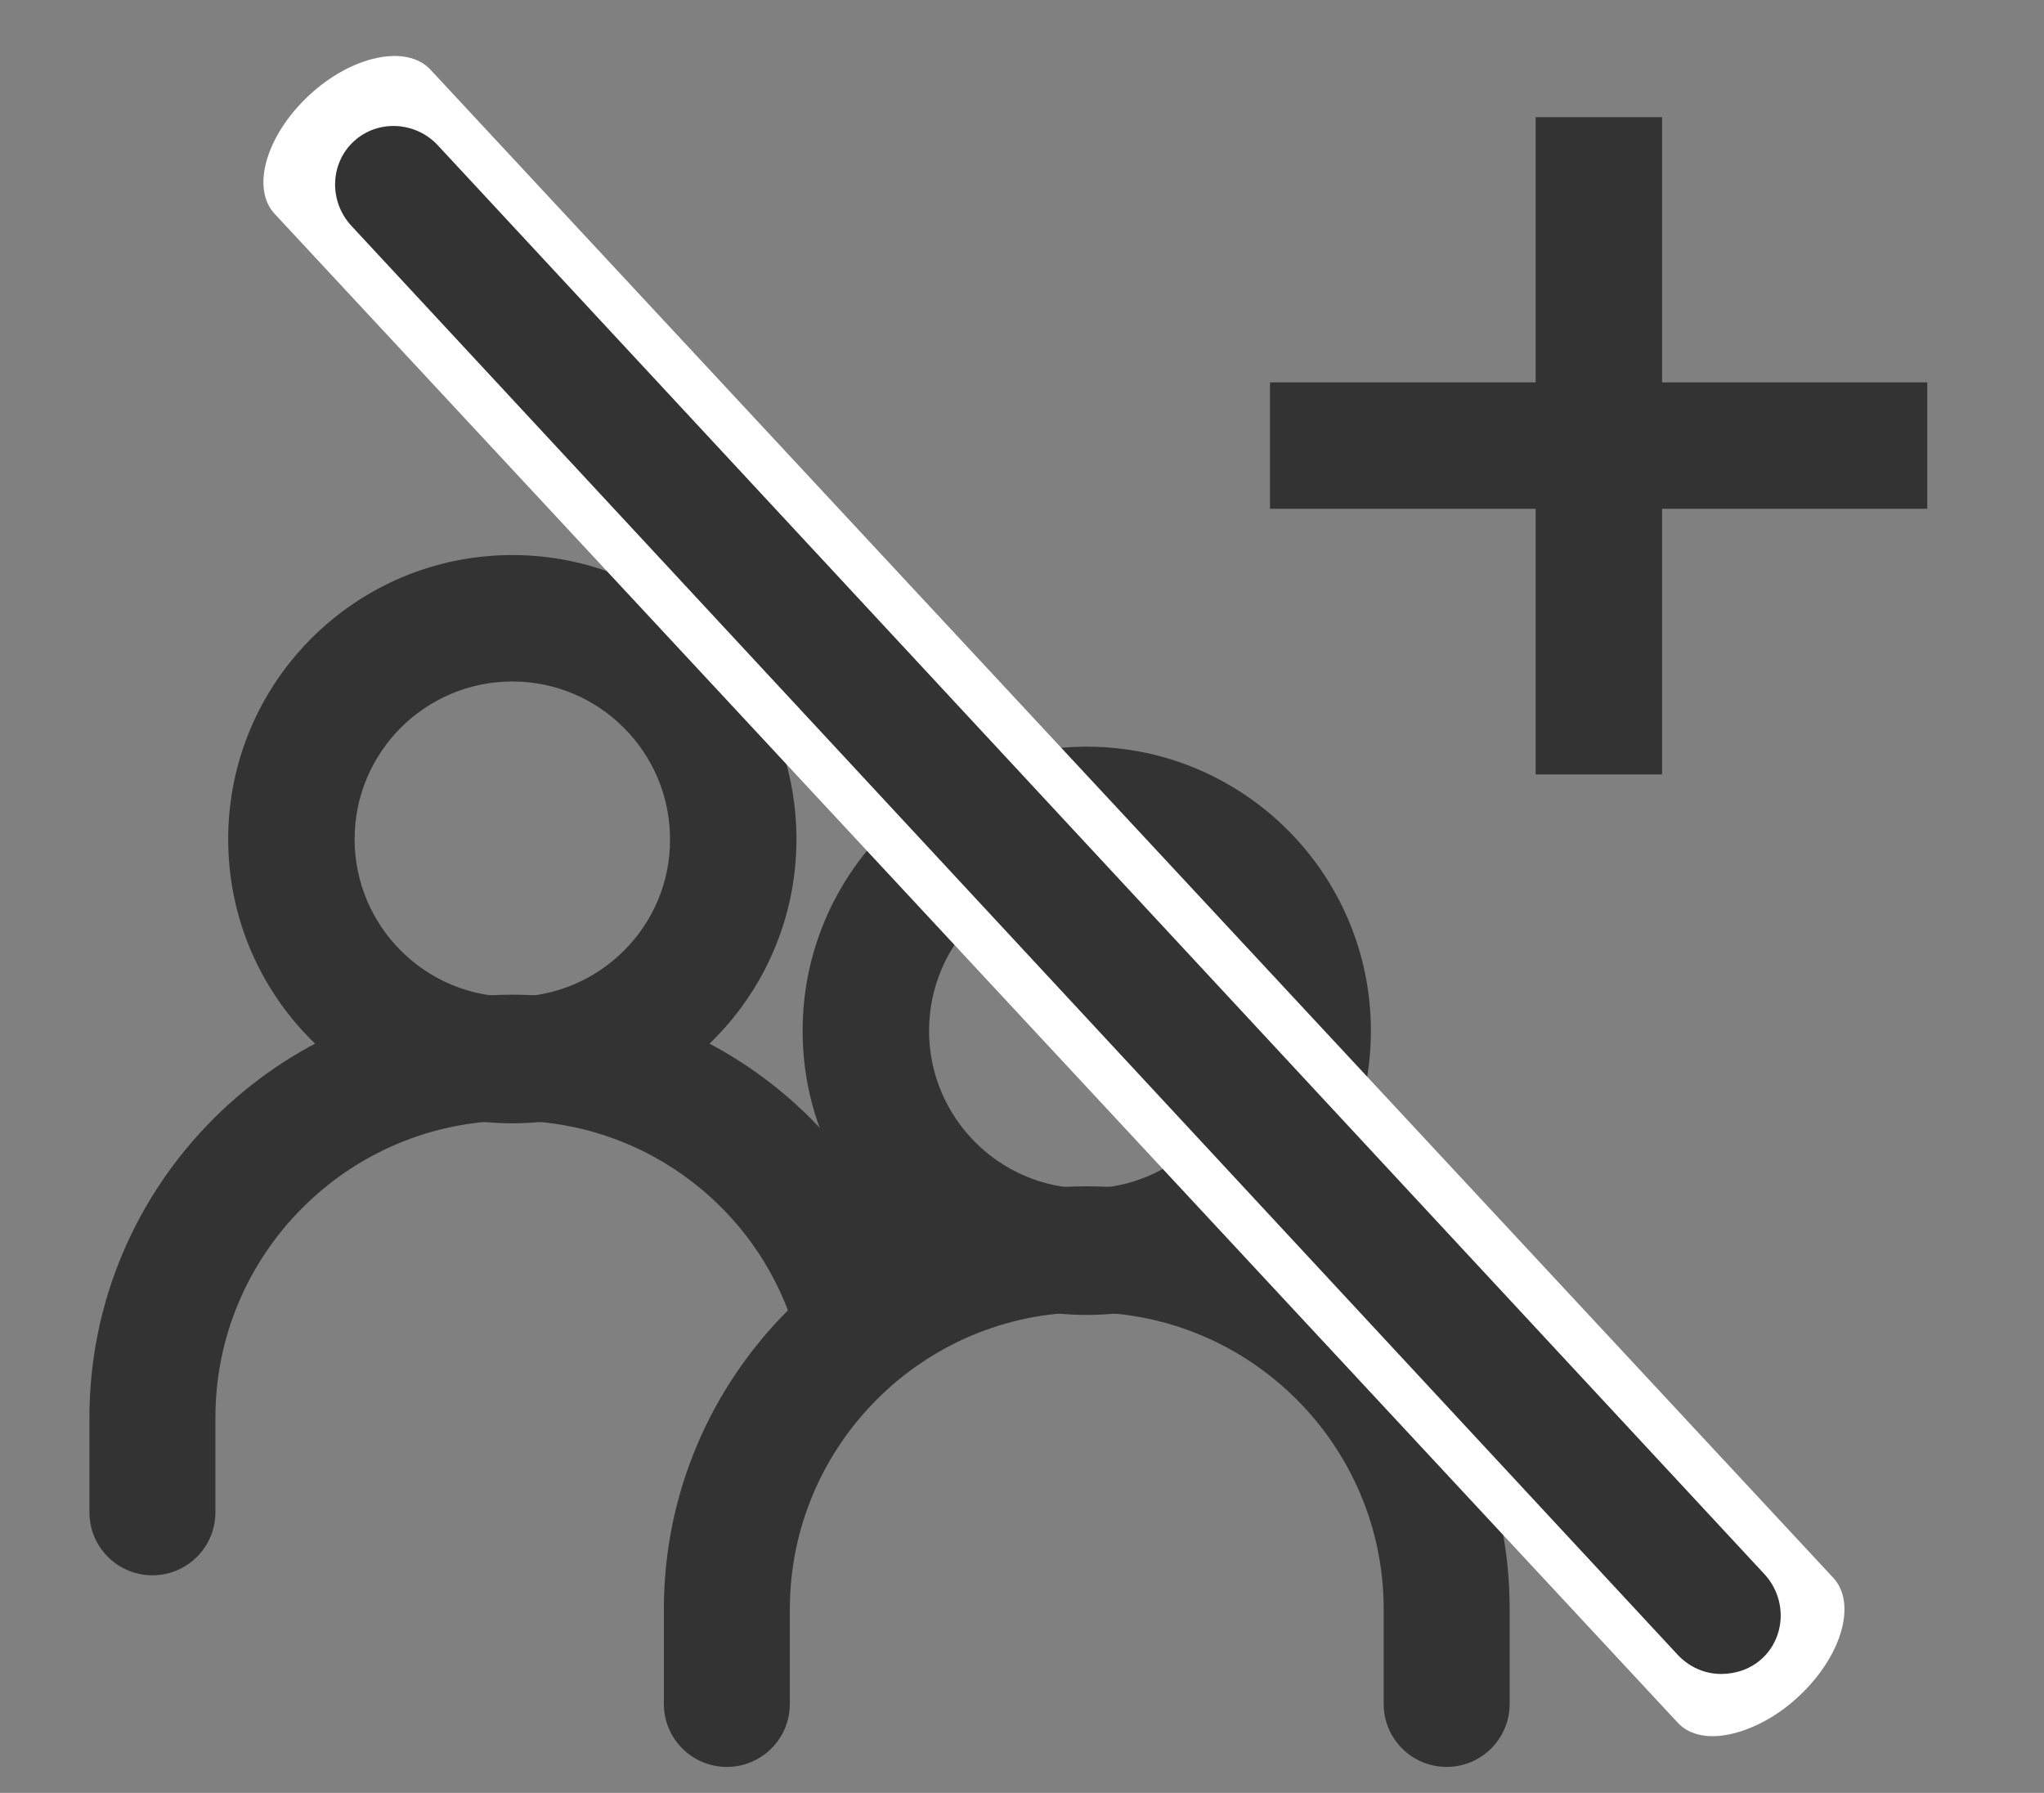
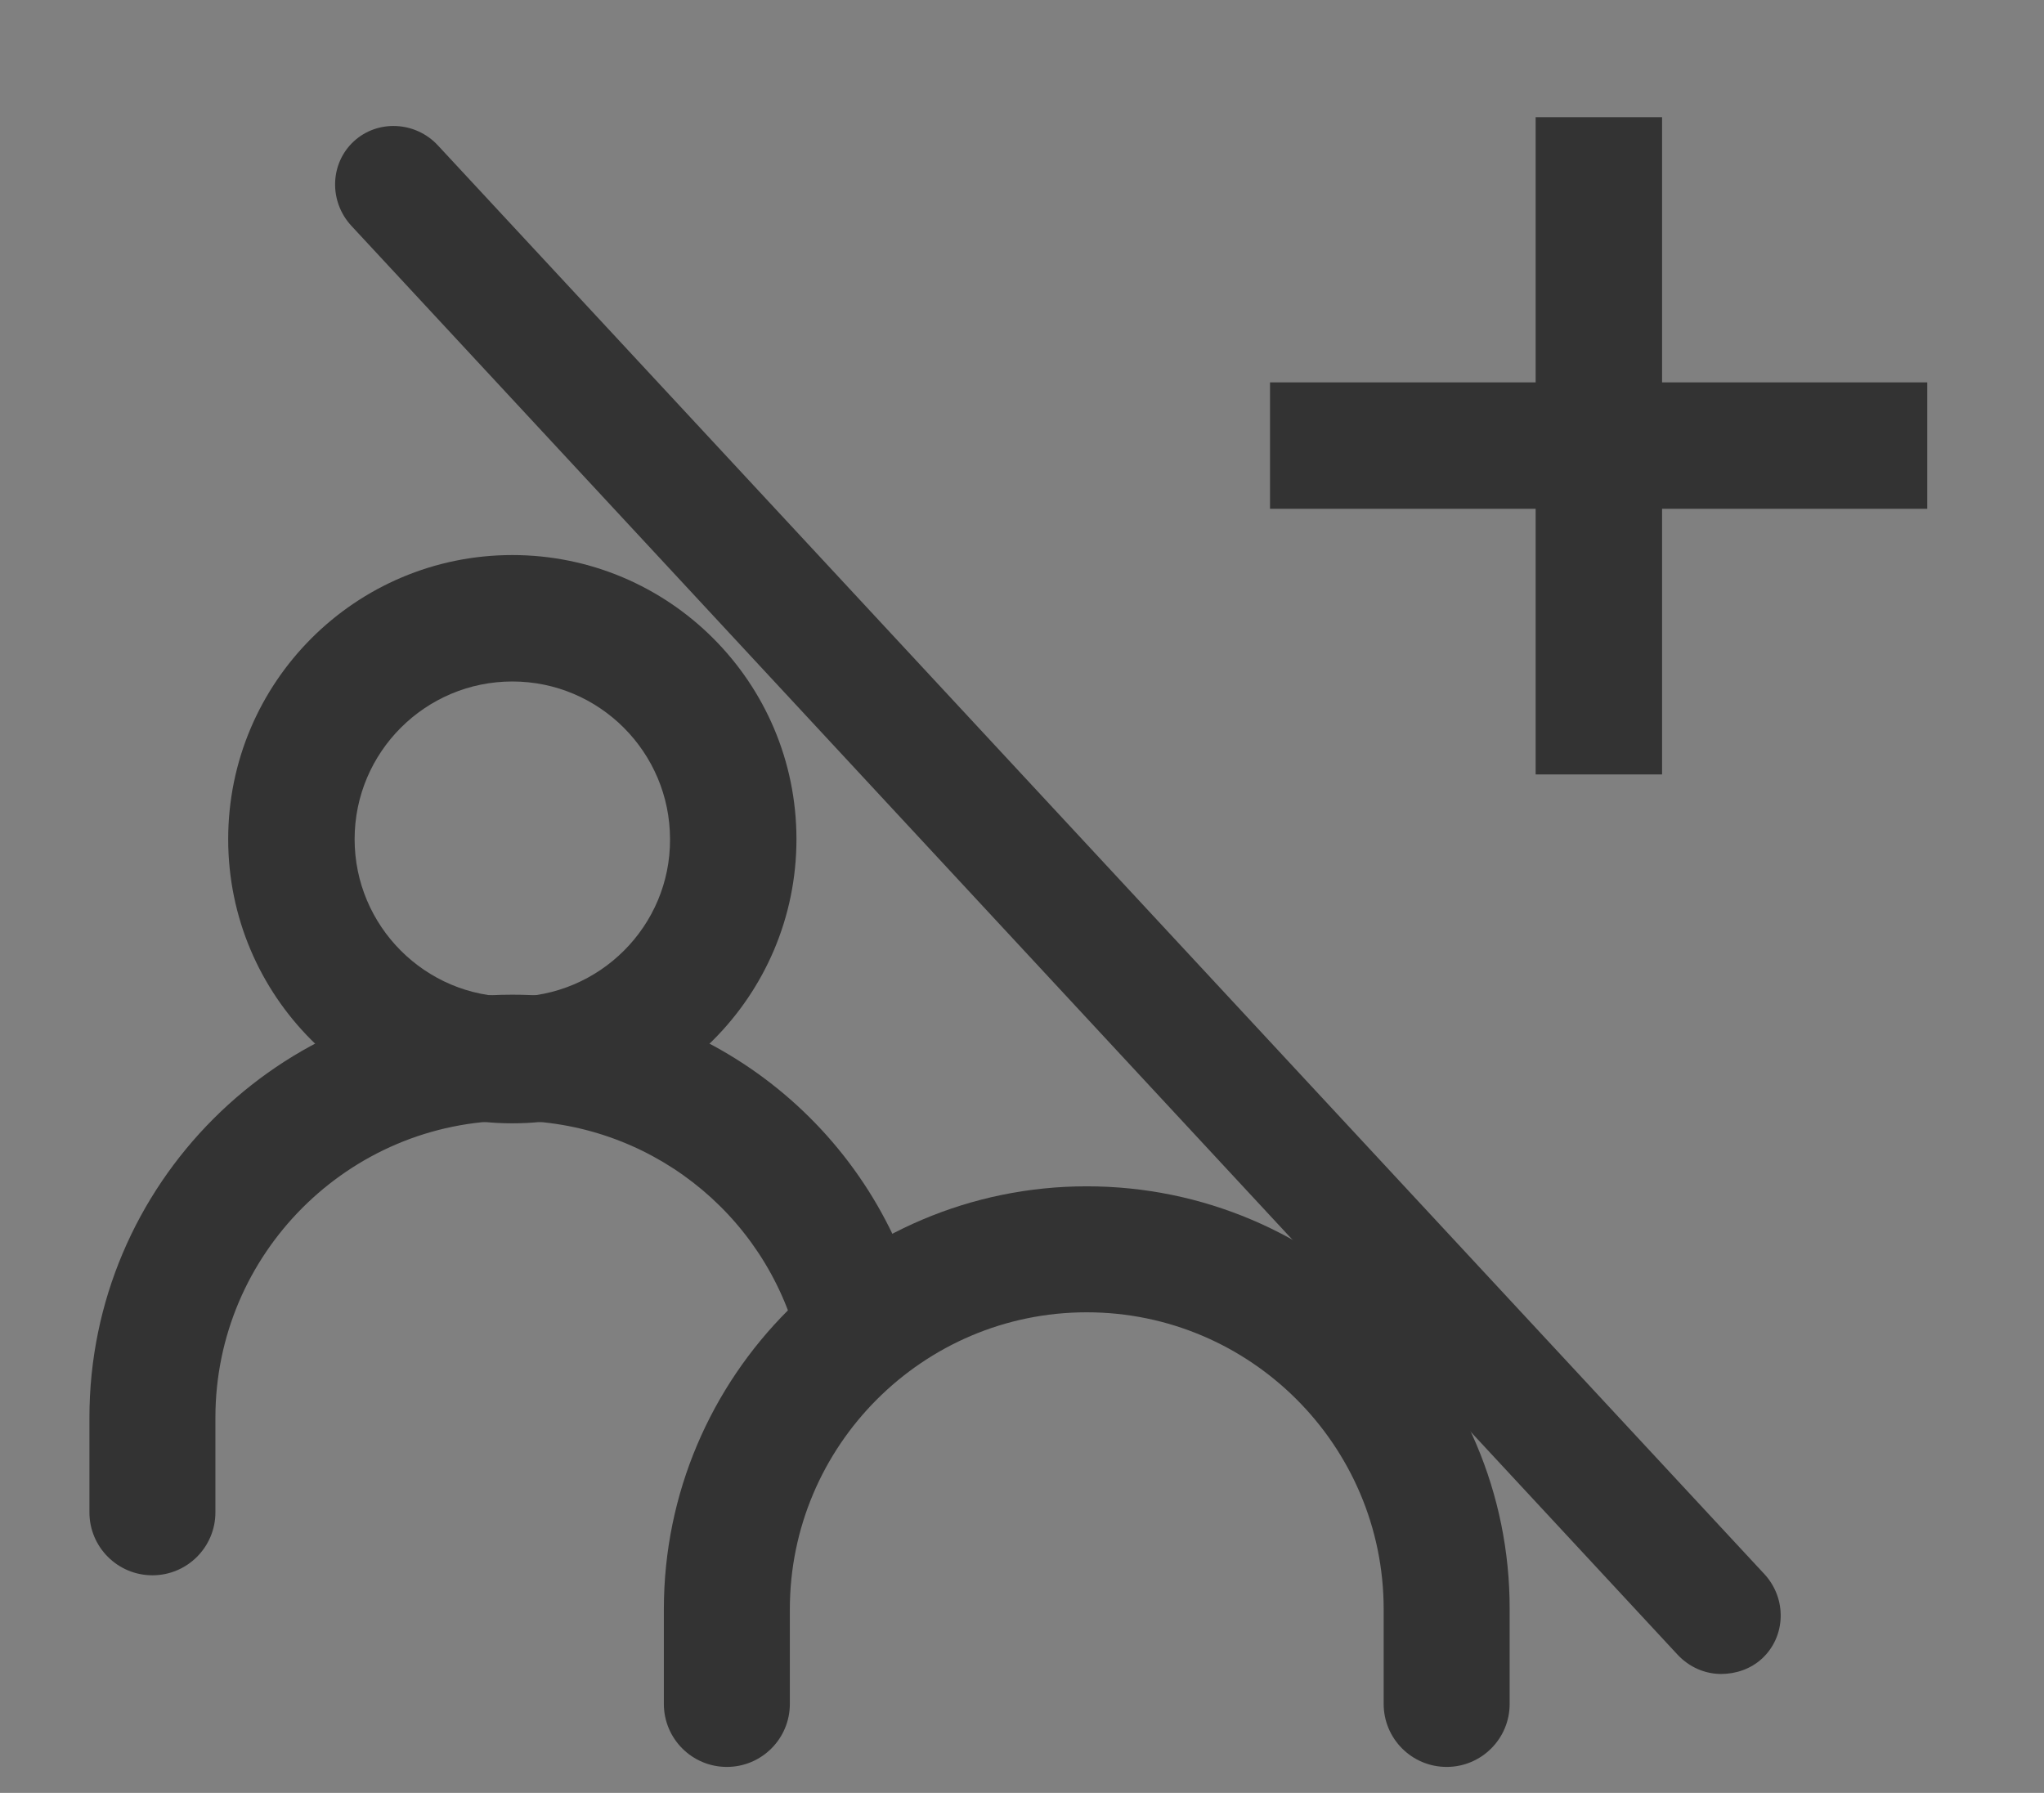
<svg xmlns="http://www.w3.org/2000/svg" id="Layer_1" width="464" height="407" viewBox="271.4 149.8 464 407" fill="#333333">
  <rect x="271.4" y="149.8" width="464" height="407" fill="#808080" stroke="none" />
-   <path d="M518.1 319.3c-35.6 0-64.5 28.9-64.5 64.5 0 35.6 28.9 64.5 64.5 64.5 35.6 0 64.5-28.9 64.5-64.5C582.6 348.2 553.7 319.3 518.1 319.3zM518.1 419.6c-19.8 0-35.8-16.1-35.8-35.8 0-19.8 16.1-35.8 35.8-35.8 19.8 0 35.8 16.1 35.8 35.8S537.9 419.6 518.1 419.6z" />
  <path d="M518.1 419.1c-52.9 0-96 43.1-96 96v21.5c0 7.9 6.4 14.3 14.3 14.3 7.9 0 14.3-6.4 14.3-14.3v-21.5c0-37.1 30.2-67.4 67.4-67.4 37.1 0 67.4 30.2 67.4 67.4v21.5c0 7.9 6.4 14.3 14.3 14.3 7.9 0 14.3-6.4 14.3-14.3v-21.5C614.2 462.2 571.1 419.1 518.1 419.1z" />
  <path d="M387.7 275.8c-35.6 0-64.5 28.9-64.5 64.5 0 35.6 28.9 64.5 64.5 64.5 35.6 0 64.5-28.9 64.5-64.5C452.2 304.7 423.3 275.8 387.7 275.8zM387.7 376.1c-19.8 0-35.8-16.1-35.8-35.8 0-19.8 16.1-35.8 35.8-35.8 19.8 0 35.8 16.1 35.8 35.8C423.6 360 407.5 376.1 387.7 376.1z" />
  <path d="M480.4 447.5c-10.9-42.3-49-71.9-92.7-71.9 -52.9 0-96 43.1-96 96v21.5c0 7.9 6.4 14.3 14.3 14.3 7.9 0 14.3-6.4 14.3-14.3V471.6c0-37.1 30.2-67.4 67.4-67.4 30.6 0 57.3 20.7 64.9 50.4 2 7.7 9.8 12.3 17.4 10.3C477.8 463 482.4 455.2 480.4 447.5z" />
  <g id="XMLID_10_">
    <g display="none">
-       <path d="M625.8 473.4c0-19.6-5.9-38.5-17-54.7 -8-11.6-18.3-21.3-30.2-28.5 14-13.3 22.8-32 22.8-52.8 0-40.1-32.7-72.8-72.8-72.8 -23.8 0-46.1 11.8-59.6 31.1 -3.4-0.5-7-0.8-10.5-0.8 -3.6 0-7.1 0.3-10.5 0.8 -13.5-19.3-35.8-31.1-59.6-31.1 -40.1 0-72.8 32.7-72.8 72.8 0 20.8 8.8 39.5 22.8 52.8 -11.9 7.2-22.2 16.9-30.2 28.5 -11.1 16.2-17 35.1-17 54.7v40.5h70.2v30.3h194.2v-30.3h70.2V473.4H625.8L625.8 473.4zM528.6 282.6c30.2 0 54.8 24.6 54.8 54.8 0 30.2-24.6 54.8-54.8 54.8 -0.5 0-1.1 0-1.6 0 0-0.1 0.1-0.2 0.1-0.3 0.9-2.7 1.7-5.4 2.3-8.2 0-0.2 0.1-0.4 0.1-0.6 0.2-0.8 0.3-1.5 0.4-2.3 0.1-0.4 0.1-0.7 0.2-1.1 0.1-0.7 0.2-1.4 0.3-2 0.1-0.5 0.1-0.9 0.2-1.4 0.1-0.6 0.1-1.2 0.2-1.8 0.1-0.6 0.1-1.2 0.1-1.9 0-0.5 0.1-1 0.1-1.5 0.1-1.1 0.1-2.1 0.1-3.2 0-0.1 0-0.2 0-0.2 0 0 0-0.1 0-0.1 0-1.1 0-2.2-0.1-3.2 0-0.3 0-0.6-0.1-0.9 -0.1-0.9-0.1-1.8-0.2-2.7 0-0.2 0-0.4-0.1-0.6 -2.7-26.2-19.3-48.7-43.2-59.1C498 289.4 512.9 282.6 528.6 282.6zM439.5 316.3c0.2-0.1 0.4-0.1 0.5-0.2 0.5-0.2 1.1-0.4 1.6-0.6 0.4-0.1 0.8-0.3 1.3-0.4 0.3-0.1 0.6-0.2 0.9-0.3 0.6-0.2 1.1-0.3 1.7-0.4 4.2-1 8.5-1.6 12.9-1.6 4.5 0 8.8 0.6 12.9 1.6 0.6 0.1 1.1 0.3 1.7 0.4 0.3 0.1 0.6 0.2 0.9 0.3 0.4 0.1 0.8 0.3 1.2 0.4 0.6 0.2 1.1 0.4 1.7 0.6 0.2 0.1 0.3 0.1 0.5 0.2 18.3 6.8 32.1 23.1 35.2 42.9 0 0.2 0 0.3 0.1 0.5 0.1 0.7 0.2 1.3 0.3 2 0 0.3 0.1 0.5 0.1 0.7 0.1 0.6 0.1 1.2 0.1 1.9 0 0.3 0 0.5 0.1 0.8 0 0.8 0.1 1.6 0.1 2.4 0 0.1 0 0.1 0 0.2 0 0 0 0.1 0 0.1 0 0.8 0 1.6-0.1 2.3 0 0.2 0 0.5 0 0.7 0 0.7-0.1 1.5-0.2 2.2 0 0.3-0.1 0.6-0.1 0.9 -0.1 0.5-0.1 1-0.2 1.4 -0.1 0.4-0.1 0.7-0.2 1.1 -0.1 0.6-0.2 1.1-0.3 1.7 -0.1 0.5-0.2 1-0.3 1.5 -0.1 0.3-0.1 0.6-0.2 0.9 -0.2 0.7-0.4 1.5-0.6 2.2 -0.1 0.3-0.2 0.6-0.2 0.9 -0.1 0.4-0.3 0.8-0.4 1.2 -0.1 0.3-0.2 0.7-0.3 1 -0.1 0.4-0.3 0.7-0.4 1.1 -0.2 0.6-0.5 1.2-0.7 1.9 -0.1 0.3-0.2 0.5-0.4 0.8 -0.2 0.5-0.5 1-0.7 1.5 0 0.1-0.1 0.1-0.1 0.2 -0.1 0.2-0.2 0.4-0.3 0.5 -0.3 0.5-0.5 1.1-0.8 1.6 -0.1 0.2-0.2 0.4-0.3 0.6 0 0 0 0 0 0 -0.3 0.6-0.6 1.1-1 1.7 -0.1 0.2-0.3 0.4-0.4 0.7 -0.4 0.6-0.7 1.2-1.1 1.7 -0.2 0.4-0.5 0.7-0.7 1 -0.2 0.3-0.4 0.6-0.6 0.9 -0.3 0.4-0.6 0.7-0.8 1.1 -0.2 0.3-0.4 0.5-0.6 0.7 -0.3 0.4-0.6 0.8-0.9 1.1 -0.2 0.2-0.4 0.5-0.6 0.7 -0.3 0.4-0.6 0.7-1 1.1 -0.2 0.2-0.4 0.4-0.6 0.6 -0.5 0.6-1.1 1.1-1.7 1.7 -0.3 0.3-0.7 0.6-1 1 -0.2 0.2-0.5 0.4-0.7 0.6 -0.4 0.4-0.8 0.7-1.2 1 -0.2 0.2-0.4 0.3-0.6 0.5 -0.5 0.4-1 0.8-1.5 1.2 -0.1 0.1-0.3 0.2-0.4 0.3 -9.1 6.8-20.4 10.8-32.6 10.8 -12.2 0-23.5-4-32.6-10.8 -0.1-0.1-0.3-0.2-0.4-0.3 -0.5-0.4-1-0.8-1.5-1.2 -0.2-0.2-0.4-0.3-0.6-0.5 -0.4-0.3-0.8-0.7-1.2-1 -0.2-0.2-0.5-0.4-0.7-0.6 -0.3-0.3-0.7-0.6-1-1 -0.6-0.5-1.1-1.1-1.7-1.7 -0.2-0.2-0.4-0.4-0.6-0.6 -0.3-0.4-0.7-0.7-1-1.1 -0.2-0.2-0.4-0.4-0.6-0.7 -0.3-0.4-0.6-0.7-0.9-1.1 -0.2-0.2-0.4-0.5-0.6-0.7 -0.3-0.4-0.6-0.7-0.8-1.1 -0.2-0.3-0.4-0.6-0.6-0.9 -0.2-0.3-0.5-0.7-0.7-1 -0.4-0.6-0.8-1.1-1.1-1.7 -0.1-0.2-0.3-0.4-0.4-0.6 -0.3-0.6-0.7-1.1-1-1.7 -0.1-0.2-0.2-0.4-0.3-0.6 -0.3-0.5-0.6-1.1-0.8-1.6 -0.1-0.2-0.2-0.4-0.3-0.6 0 0 0-0.1 0-0.1 -0.2-0.5-0.5-1.1-0.7-1.6 -0.1-0.3-0.2-0.5-0.3-0.8 -0.3-0.6-0.5-1.3-0.7-1.9 -0.1-0.3-0.2-0.7-0.4-1 -0.1-0.4-0.2-0.7-0.4-1.1 -0.1-0.4-0.3-0.8-0.4-1.2 -0.2-0.6-0.3-1.2-0.5-1.8 -0.1-0.4-0.2-0.8-0.3-1.2 -0.1-0.3-0.2-0.7-0.2-1 -0.1-0.4-0.2-0.8-0.3-1.2 -0.1-0.6-0.2-1.3-0.3-1.9 -0.1-0.3-0.1-0.7-0.2-1 -0.1-0.5-0.1-1-0.2-1.5 0-0.3-0.1-0.5-0.1-0.8 -0.1-0.8-0.1-1.5-0.2-2.3 0-0.2 0-0.4 0-0.7 0-0.8-0.1-1.6-0.1-2.5 0-0.9 0-1.8 0.1-2.6 0-0.2 0-0.5 0-0.7 0-0.7 0.1-1.3 0.1-2 0-0.2 0-0.5 0.1-0.7 0.1-0.7 0.2-1.4 0.3-2.1 0-0.1 0-0.3 0.1-0.4C407.4 339.4 421.2 323.1 439.5 316.3zM333.5 337.4c0-30.2 24.6-54.8 54.8-54.8 15.8 0 30.7 6.9 41 18.4 -23.9 10.4-40.5 32.9-43.2 59.1 0 0.2 0 0.4 0 0.5 -0.1 0.9-0.2 1.9-0.2 2.8 0 0.3 0 0.6 0 0.9 -0.1 1.1-0.1 2.3-0.1 3.4 0 1.1 0 2.3 0.1 3.4 0 0.5 0.1 0.9 0.1 1.4 0 0.7 0.1 1.3 0.1 2 0.1 0.6 0.1 1.2 0.2 1.7 0.1 0.5 0.1 1 0.2 1.5 0.1 0.7 0.2 1.3 0.3 2 0.1 0.4 0.1 0.8 0.2 1.2 0.1 0.7 0.3 1.5 0.4 2.2 0.1 0.2 0.1 0.5 0.2 0.7 0.6 2.7 1.4 5.3 2.3 7.9 0.1 0.2 0.1 0.3 0.2 0.5 -0.5 0-1.1 0-1.6 0C358.1 392.2 333.5 367.6 333.5 337.4zM376.4 451.9c-0.2 0.3-0.4 0.6-0.6 0.9 -0.4 0.7-0.8 1.3-1.2 2 -0.2 0.4-0.4 0.8-0.6 1.1 -0.4 0.6-0.7 1.2-1 1.9 -0.2 0.4-0.4 0.8-0.6 1.2 -0.3 0.6-0.6 1.3-1 1.9 -0.2 0.4-0.4 0.8-0.6 1.2 -0.3 0.7-0.6 1.3-0.9 2 -0.2 0.4-0.3 0.7-0.5 1.1 -0.3 0.8-0.7 1.6-1 2.4 -0.1 0.2-0.2 0.5-0.3 0.7 -0.4 1.1-0.8 2.1-1.2 3.2 -0.1 0.2-0.2 0.5-0.2 0.7 -0.3 0.8-0.6 1.7-0.8 2.5 -0.1 0.4-0.2 0.8-0.3 1.1 -0.2 0.7-0.4 1.4-0.6 2.1 -0.1 0.4-0.2 0.8-0.3 1.3 -0.2 0.7-0.3 1.4-0.5 2 -0.1 0.4-0.2 0.9-0.3 1.3 -0.2 0.7-0.3 1.4-0.4 2.1 -0.1 0.4-0.2 0.8-0.2 1.3 -0.1 0.8-0.3 1.5-0.4 2.3 -0.1 0.4-0.1 0.7-0.2 1.1 -0.2 1.1-0.3 2.2-0.4 3.4 0 0 0 0 0 0 -0.1 1-0.2 2.1-0.3 3.1h-52.5V473.4c0-30.8 17.7-58.4 45.4-71.5 10.1 5.3 21.6 8.3 33.7 8.3 3.5 0 7.1-0.3 10.6-0.8 0.5 0.8 1.1 1.5 1.7 2.3 0.2 0.3 0.4 0.5 0.6 0.8 0.6 0.7 1.1 1.4 1.7 2.1 0.2 0.3 0.5 0.6 0.7 0.9 0.6 0.6 1.1 1.3 1.7 1.9 0.3 0.3 0.6 0.6 0.9 1 0.5 0.5 1.1 1.1 1.6 1.6 0.2 0.2 0.4 0.4 0.6 0.6 -0.8 0.5-1.6 1-2.3 1.4 -0.1 0.1-0.2 0.2-0.4 0.2 -0.8 0.5-1.5 1-2.3 1.5 -0.3 0.2-0.5 0.4-0.8 0.5 -0.7 0.5-1.3 1-2 1.4 -0.2 0.2-0.4 0.3-0.6 0.5 -0.8 0.6-1.7 1.3-2.5 1.9 -0.2 0.1-0.4 0.3-0.5 0.4 -0.6 0.5-1.3 1.1-1.9 1.6 -0.2 0.2-0.5 0.4-0.7 0.6 -0.6 0.6-1.3 1.1-1.9 1.7 -0.2 0.2-0.3 0.3-0.5 0.4 -0.8 0.7-1.5 1.4-2.2 2.2 -0.2 0.2-0.4 0.4-0.6 0.6 -0.6 0.6-1.1 1.2-1.7 1.8 -0.2 0.2-0.4 0.5-0.7 0.7 -0.6 0.7-1.2 1.4-1.8 2.1 -0.1 0.1-0.2 0.2-0.3 0.3 -0.7 0.8-1.4 1.6-2 2.4 -0.2 0.2-0.4 0.5-0.5 0.7 -0.5 0.6-1 1.3-1.5 1.9 -0.2 0.3-0.4 0.5-0.6 0.7 -0.6 0.9-1.3 1.7-1.9 2.6C377.7 450 377 450.9 376.4 451.9zM379.3 526.2v-12.4 -10.2c0-1 0-2 0.1-3 0-0.3 0-0.6 0.1-1 0-0.7 0.1-1.3 0.1-2 0-0.4 0.1-0.8 0.1-1.2 0.1-0.6 0.1-1.2 0.2-1.7 0-0.4 0.1-0.8 0.2-1.3 0.1-0.5 0.1-1.1 0.2-1.6 0.1-0.4 0.1-0.9 0.2-1.3 0.1-0.5 0.2-1.1 0.3-1.6 0.1-0.4 0.2-0.9 0.3-1.3 0.1-0.5 0.2-1 0.3-1.5 0.1-0.4 0.2-0.9 0.3-1.3 0.1-0.5 0.2-1 0.4-1.5 0.1-0.4 0.2-0.9 0.4-1.3 0.1-0.5 0.3-1 0.4-1.4 0.1-0.4 0.3-0.9 0.4-1.3 0.2-0.5 0.3-0.9 0.5-1.4 0.2-0.4 0.3-0.9 0.5-1.3 0.2-0.5 0.3-0.9 0.5-1.4 0.2-0.4 0.3-0.9 0.5-1.3 0.2-0.5 0.4-0.9 0.6-1.4 0.2-0.4 0.4-0.9 0.6-1.3 0.2-0.4 0.4-0.9 0.6-1.3 0.2-0.4 0.4-0.8 0.6-1.3 0.2-0.4 0.4-0.9 0.6-1.3 0.2-0.4 0.4-0.8 0.7-1.3 0.2-0.4 0.5-0.8 0.7-1.3 0.2-0.4 0.5-0.8 0.7-1.2 0.2-0.4 0.5-0.8 0.7-1.2 0.3-0.4 0.5-0.8 0.8-1.2 0.3-0.4 0.5-0.8 0.8-1.2 0.3-0.4 0.5-0.8 0.8-1.2 0.3-0.4 0.5-0.8 0.8-1.2 0.3-0.4 0.6-0.8 0.9-1.2 0.3-0.4 0.6-0.8 0.9-1.1 0.3-0.4 0.6-0.8 0.9-1.1 0.3-0.4 0.6-0.7 0.9-1.1 0.3-0.4 0.6-0.7 0.9-1.1 0.3-0.4 0.6-0.7 0.9-1.1 0.3-0.4 0.6-0.7 1-1.1 0.3-0.3 0.7-0.7 1-1 0.3-0.3 0.7-0.7 1-1 0.3-0.3 0.7-0.7 1-1 0.3-0.3 0.7-0.7 1-1 0.4-0.3 0.7-0.7 1.1-1 0.4-0.3 0.7-0.6 1.1-0.9 0.4-0.3 0.7-0.6 1.1-0.9 0.4-0.3 0.7-0.6 1.1-0.9 0.4-0.3 0.8-0.6 1.1-0.9 0.4-0.3 0.8-0.6 1.1-0.9 0.4-0.3 0.8-0.6 1.2-0.9 0.4-0.3 0.8-0.6 1.2-0.8 0.4-0.3 0.8-0.6 1.2-0.8 0.4-0.3 0.8-0.5 1.2-0.8 0.4-0.3 0.8-0.5 1.3-0.8 0.4-0.2 0.8-0.5 1.2-0.7 0.4-0.3 0.9-0.5 1.3-0.7 0.4-0.2 0.8-0.5 1.3-0.7 0.4-0.2 0.9-0.5 1.3-0.7 0.4-0.2 0.9-0.4 1.3-0.6 0.3-0.2 0.7-0.3 1-0.5 10.1 5.3 21.6 8.3 33.7 8.3 12.2 0 23.7-3 33.7-8.3 0.3 0.2 0.7 0.3 1 0.5 0.4 0.2 0.9 0.4 1.3 0.7 0.4 0.2 0.9 0.5 1.3 0.7 0.4 0.2 0.9 0.5 1.3 0.7 0.4 0.2 0.9 0.5 1.3 0.7 0.4 0.2 0.8 0.5 1.3 0.8 0.4 0.3 0.8 0.5 1.2 0.8 0.4 0.3 0.8 0.5 1.2 0.8 0.4 0.3 0.8 0.5 1.2 0.8 0.4 0.3 0.8 0.6 1.2 0.8 0.4 0.3 0.8 0.6 1.2 0.9 0.4 0.3 0.8 0.6 1.2 0.9 0.4 0.3 0.8 0.6 1.1 0.9 0.4 0.3 0.8 0.6 1.1 0.9 0.4 0.3 0.7 0.6 1.1 0.9 0.4 0.3 0.7 0.6 1.1 1 0.4 0.3 0.7 0.6 1.1 1 0.4 0.3 0.7 0.7 1.1 1 0.3 0.3 0.7 0.7 1 1 0.3 0.3 0.7 0.7 1 1 0.3 0.3 0.7 0.7 1 1 0.3 0.4 0.7 0.7 1 1.1 0.3 0.4 0.6 0.7 0.9 1.1 0.3 0.4 0.6 0.7 0.9 1.1 0.3 0.4 0.6 0.7 0.9 1.1 0.3 0.4 0.6 0.8 0.9 1.1 0.3 0.4 0.6 0.8 0.9 1.1 0.3 0.4 0.6 0.8 0.9 1.2 0.3 0.4 0.5 0.8 0.8 1.2 0.3 0.4 0.5 0.8 0.8 1.2 0.3 0.4 0.5 0.8 0.8 1.2 0.3 0.4 0.5 0.8 0.8 1.2 0.3 0.4 0.5 0.8 0.7 1.2 0.2 0.4 0.5 0.8 0.7 1.2s0.5 0.8 0.7 1.3c0.2 0.4 0.5 0.8 0.7 1.3 0.2 0.4 0.4 0.9 0.6 1.3 0.2 0.4 0.4 0.8 0.6 1.3 0.2 0.4 0.4 0.9 0.6 1.3 0.2 0.4 0.4 0.9 0.6 1.3 0.2 0.4 0.4 0.9 0.6 1.3 0.2 0.4 0.4 0.9 0.5 1.3 0.2 0.5 0.3 0.9 0.5 1.4 0.2 0.4 0.3 0.9 0.5 1.3 0.2 0.5 0.3 0.9 0.5 1.4 0.1 0.4 0.3 0.9 0.4 1.3 0.1 0.5 0.3 1 0.4 1.4 0.1 0.4 0.3 0.9 0.4 1.3 0.1 0.5 0.2 1 0.4 1.5 0.1 0.4 0.2 0.9 0.3 1.3 0.1 0.5 0.2 1 0.3 1.5 0.1 0.4 0.2 0.9 0.3 1.3 0.1 0.5 0.2 1 0.3 1.6 0.1 0.4 0.2 0.9 0.2 1.3 0.1 0.5 0.1 1.1 0.2 1.6 0.1 0.4 0.1 0.8 0.2 1.3 0.1 0.6 0.1 1.2 0.2 1.7 0 0.4 0.1 0.8 0.1 1.2 0.1 0.7 0.1 1.3 0.1 2 0 0.3 0 0.6 0.1 1 0 1 0.1 2 0.1 3v10.2 12.4H379.3L379.3 526.2zM555.3 495.9c-0.2-2.2-0.4-4.4-0.8-6.5 0-0.3-0.1-0.7-0.2-1 -0.1-0.8-0.3-1.6-0.4-2.3 -0.1-0.4-0.2-0.8-0.2-1.2 -0.1-0.7-0.3-1.4-0.4-2.1 -0.1-0.4-0.2-0.9-0.3-1.3 -0.2-0.7-0.3-1.4-0.5-2.1 -0.1-0.4-0.2-0.8-0.3-1.3 -0.2-0.7-0.4-1.4-0.6-2.1 -0.1-0.4-0.2-0.8-0.3-1.1 -0.3-0.8-0.5-1.7-0.8-2.5 -0.1-0.2-0.2-0.5-0.2-0.7 -0.4-1.1-0.8-2.1-1.2-3.2 -0.1-0.2-0.2-0.5-0.3-0.7 -0.3-0.8-0.7-1.6-1-2.5 -0.2-0.4-0.3-0.7-0.5-1.1 -0.3-0.7-0.6-1.4-0.9-2 -0.2-0.4-0.4-0.8-0.6-1.2 -0.3-0.6-0.6-1.3-1-1.9 -0.2-0.4-0.4-0.8-0.6-1.2 -0.3-0.6-0.7-1.3-1-1.9 -0.2-0.4-0.4-0.8-0.6-1.1 -0.4-0.7-0.8-1.3-1.2-2 -0.2-0.3-0.4-0.6-0.6-0.9 -0.6-1-1.2-1.9-1.9-2.9 -0.6-0.9-1.2-1.8-1.9-2.6 -0.2-0.2-0.4-0.5-0.6-0.7 -0.5-0.6-1-1.3-1.5-1.9 -0.2-0.2-0.4-0.5-0.5-0.7 -0.7-0.8-1.3-1.6-2-2.5 -0.1-0.1-0.2-0.2-0.3-0.3 -0.6-0.7-1.2-1.4-1.9-2.1 -0.2-0.2-0.4-0.5-0.6-0.7 -0.6-0.6-1.1-1.2-1.7-1.8 -0.2-0.2-0.4-0.4-0.6-0.6 -0.7-0.7-1.5-1.5-2.3-2.2 -0.2-0.1-0.3-0.3-0.5-0.4 -0.6-0.6-1.3-1.1-1.9-1.7 -0.2-0.2-0.5-0.4-0.7-0.6 -0.6-0.5-1.3-1.1-1.9-1.6 -0.2-0.1-0.3-0.3-0.5-0.4 -0.8-0.7-1.6-1.3-2.5-1.9 -0.2-0.2-0.4-0.3-0.6-0.5 -0.7-0.5-1.3-1-2-1.4 -0.3-0.2-0.5-0.4-0.8-0.5 -0.7-0.5-1.5-1-2.3-1.5 -0.1-0.1-0.3-0.2-0.4-0.3 -0.8-0.5-1.5-1-2.3-1.4 0.2-0.2 0.4-0.4 0.6-0.6 0.6-0.5 1.1-1.1 1.6-1.6 0.3-0.3 0.6-0.6 0.9-0.9 0.6-0.6 1.2-1.3 1.7-1.9 0.2-0.3 0.5-0.6 0.7-0.8 0.6-0.7 1.2-1.4 1.8-2.2 0.2-0.2 0.4-0.5 0.6-0.7 0.6-0.8 1.1-1.5 1.7-2.3 3.5 0.5 7 0.8 10.6 0.8 12.2 0 23.7-3 33.7-8.3 27.7 13.1 45.4 40.8 45.4 71.5v22.5H555.3z" />
-     </g>
+       </g>
  </g>
-   <path d="M369.1 165.6c-5.4-5.8-17.8-3.2-27.5 5.8 -9.8 9.1-13.3 21.2-7.8 27l318.4 342.4c2.8 3.1 7.5 3.8 12.7 2.5 4.8-1.2 10.1-4 14.8-8.4 9.8-9.1 13.3-21.2 7.8-27" fill="#FFF" />
  <path d="M370.8 182.8c-5.1-5.5-13.7-5.9-19.1-0.9 -5.4 5-5.7 13.6-0.5 19.2l301 324.3c2.7 2.9 6.3 4.4 9.9 4.4 3.3 0 6.7-1.1 9.3-3.5 5.4-5 5.7-13.6 0.5-19.2" />
  <polygon points="708.9 265.3 648.7 265.3 648.7 325.6 620 325.6 620 265.3 559.7 265.3 559.7 236.6 620 236.6 620 176.4 648.7 176.4 648.7 236.6 708.9 236.6 " />
</svg>